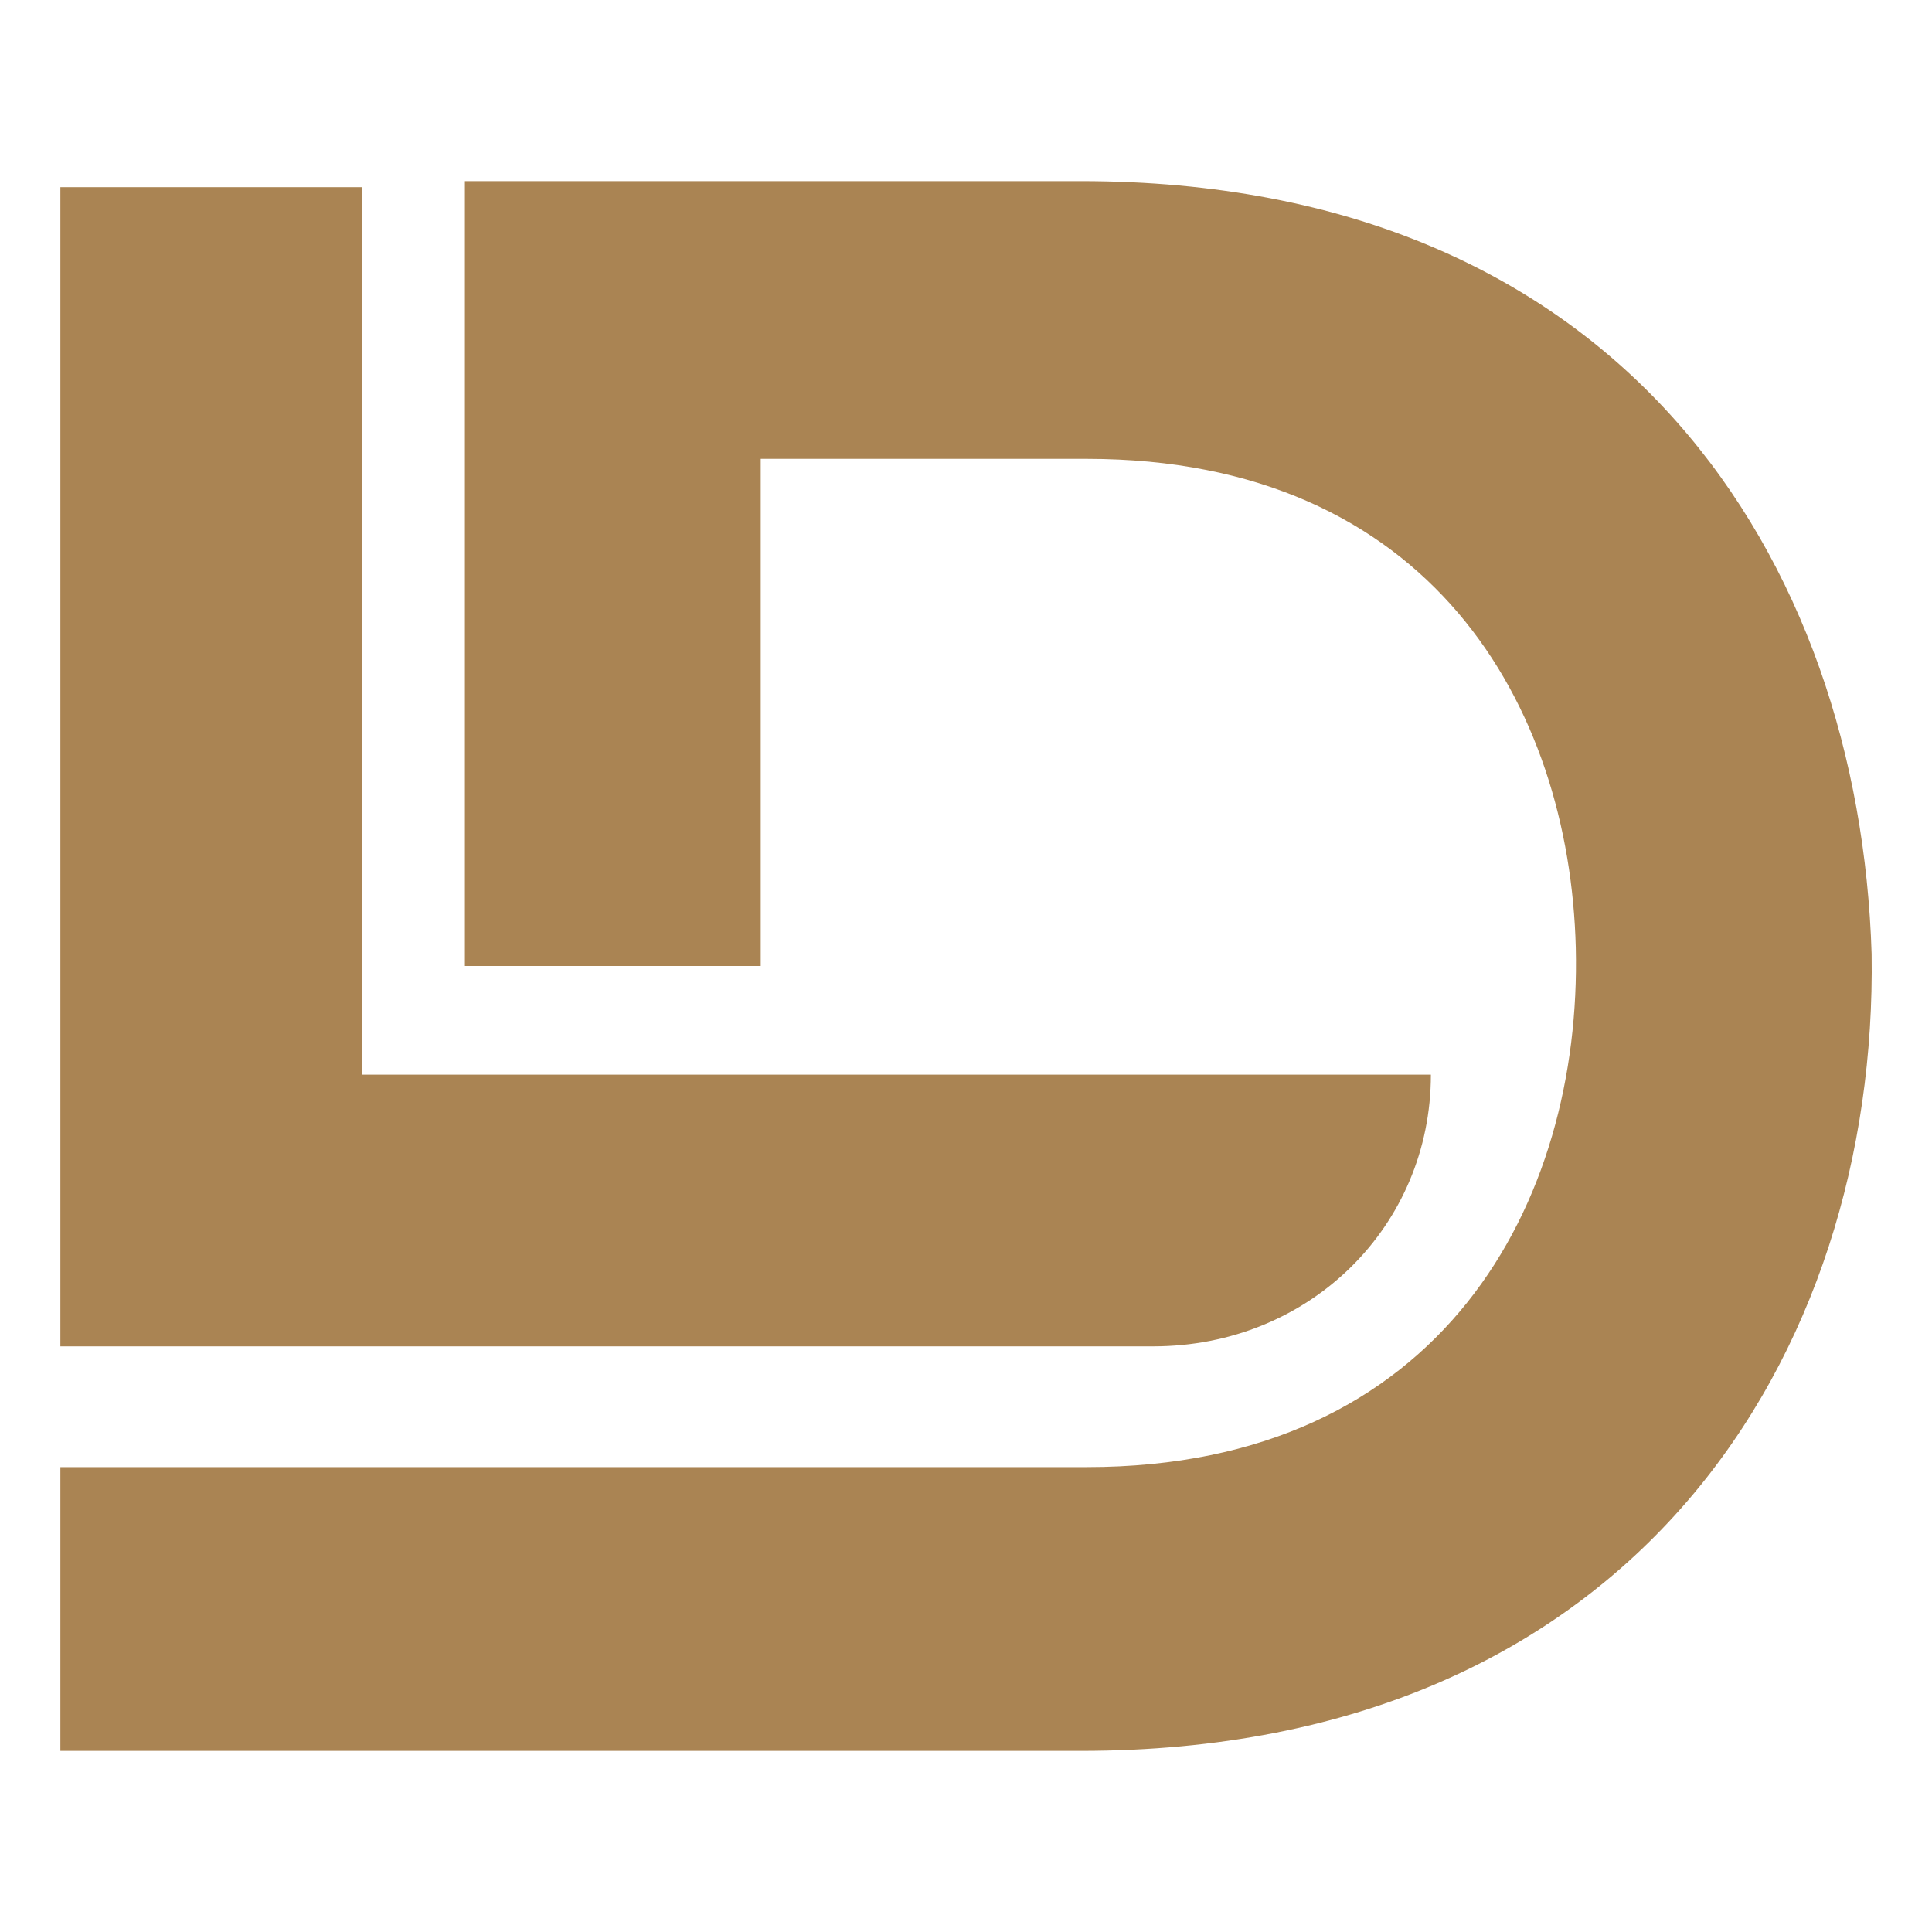
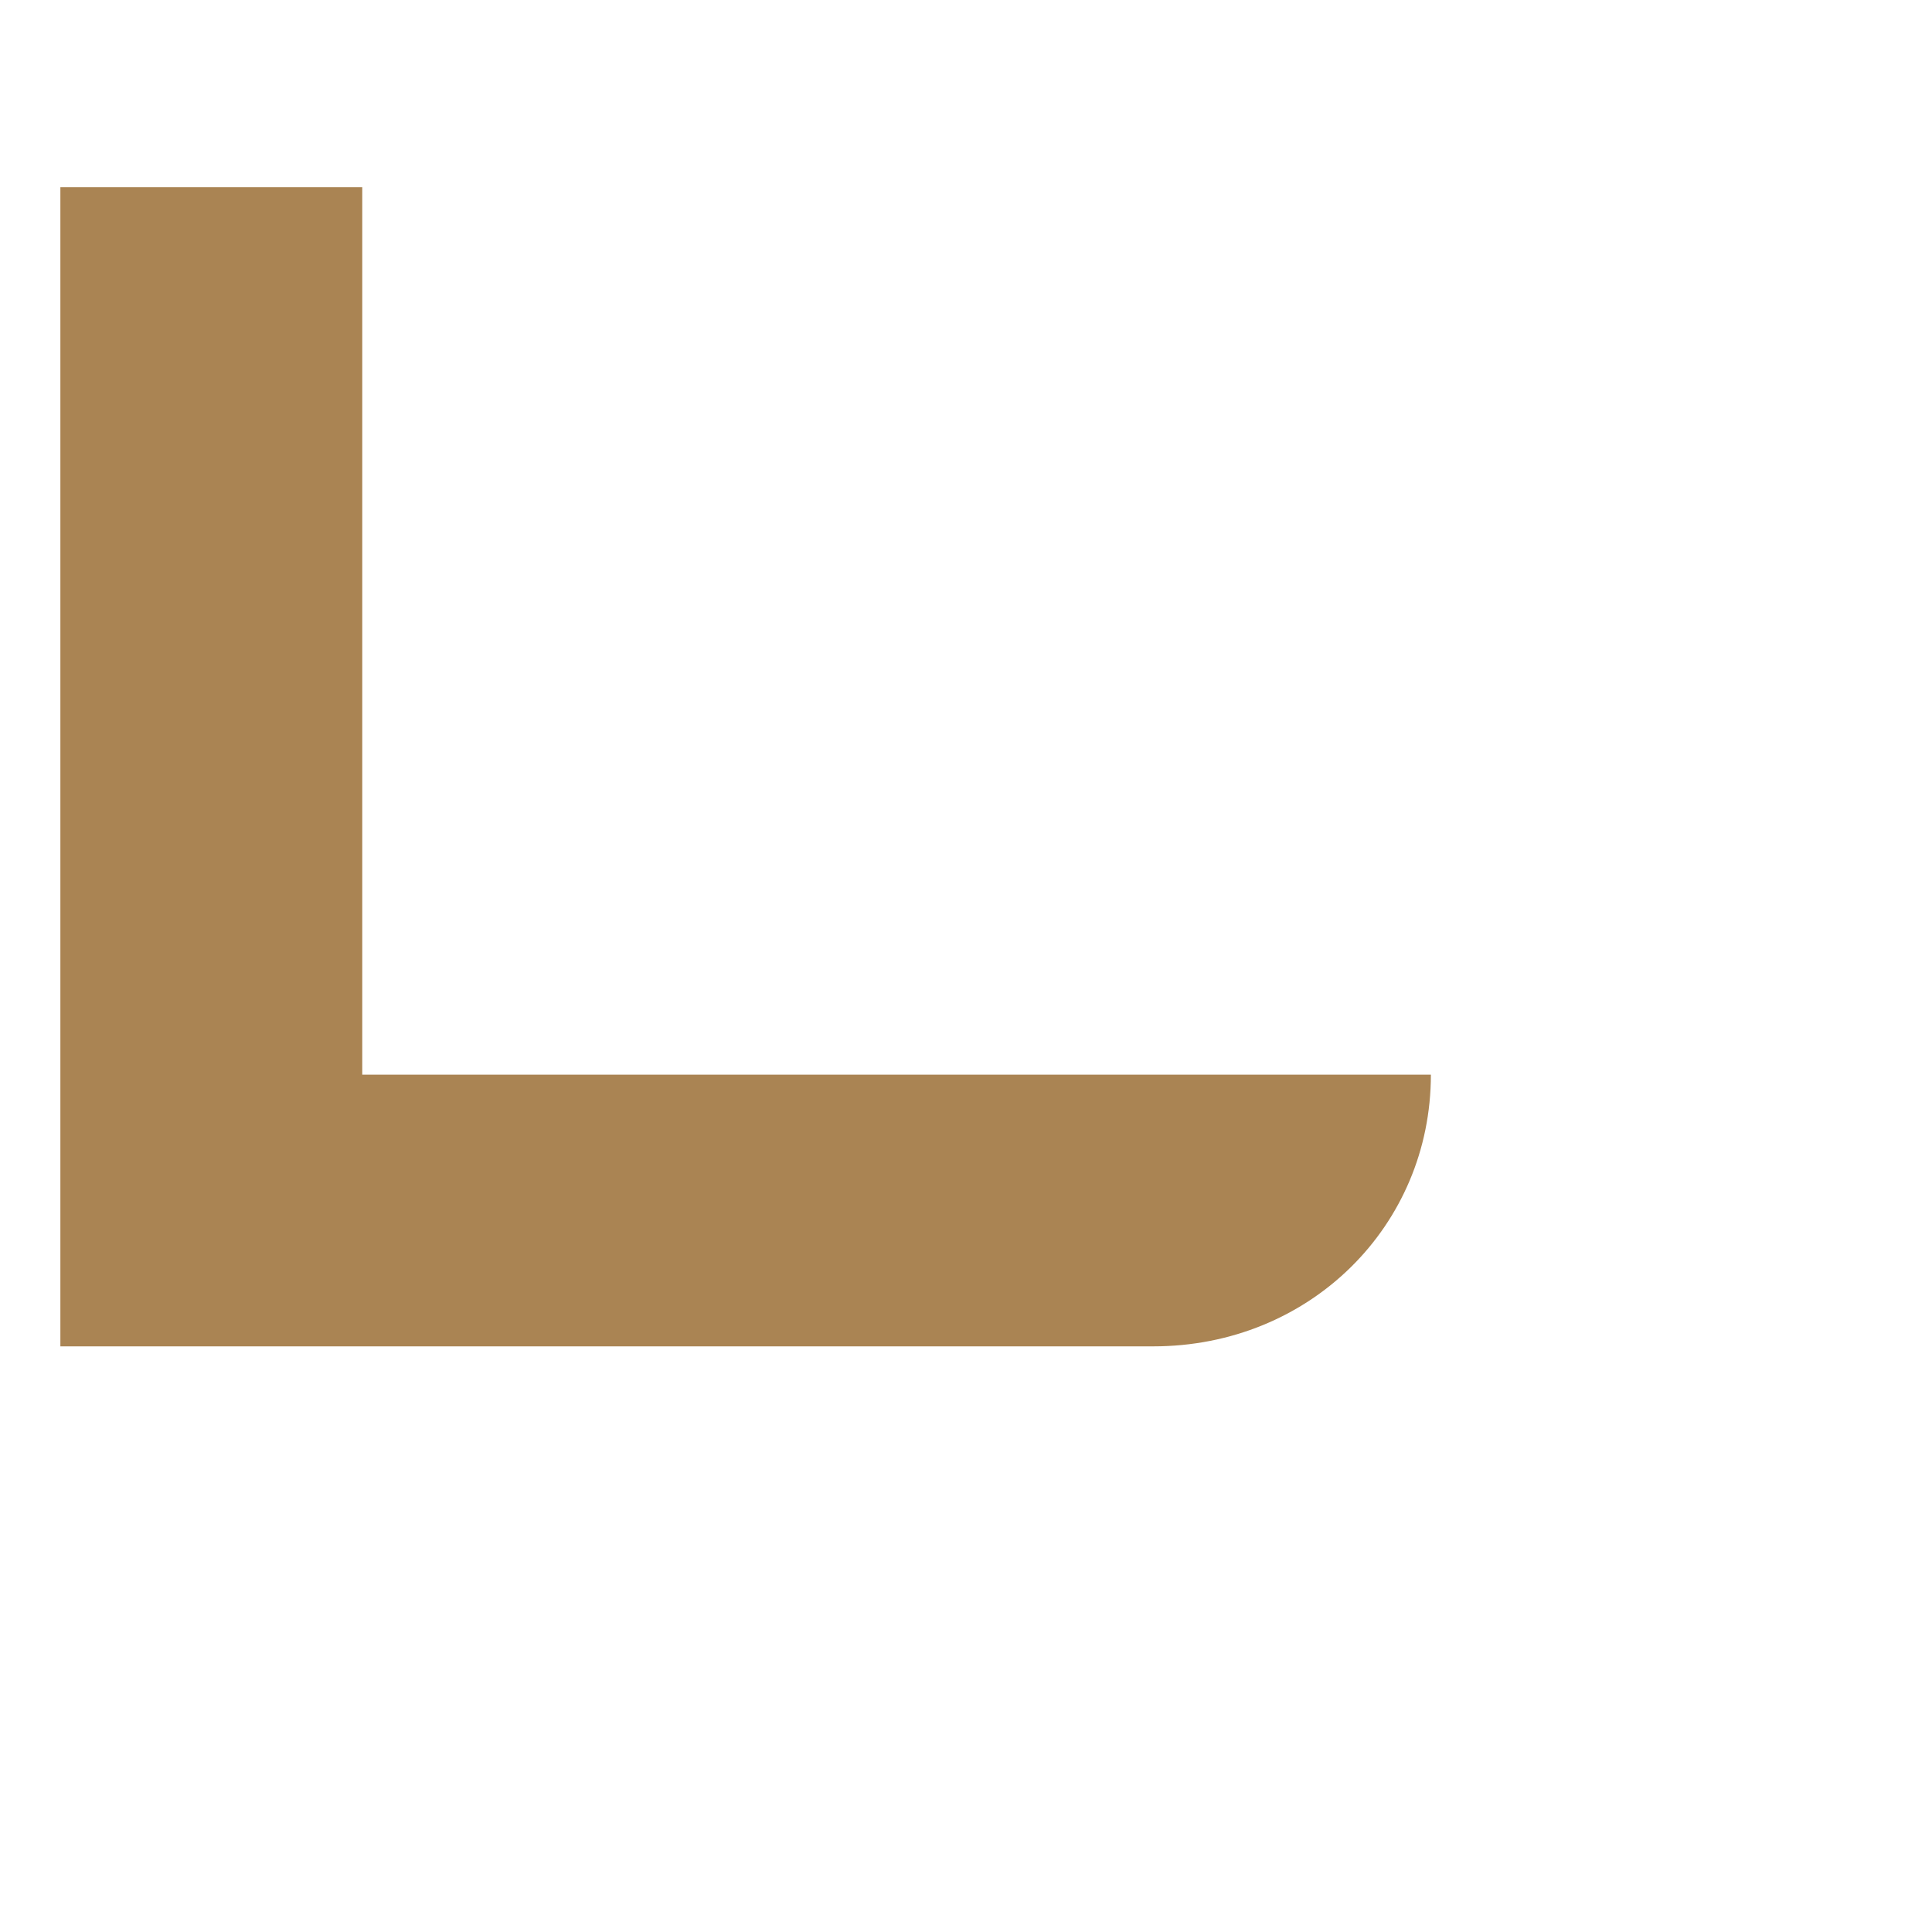
<svg xmlns="http://www.w3.org/2000/svg" version="1.1" id="Layer_1" x="0px" y="0px" width="32px" height="32px" viewBox="0 0 32 32" style="enable-background:new 0 0 32 32;" xml:space="preserve">
  <style type="text/css">
	.st0{fill:#AA8453;}
</style>
  <g>
    <path class="st0" d="M23.7,17.8L23.7,17.8H6V3.1H1v19.2h18.1C21.7,22.3,23.7,20.3,23.7,17.8z" />
-     <path class="st0" d="M31,15.8C30.8,9.3,26.9,3,17.9,3c-3.2,0-7,0-10.2,0v13h4.9V7.6h5.4c5.7,0,8,4.1,8.1,8.1   c0.1,4.2-2.2,8.6-8.1,8.6h-5.4H1V29c3.2,0,13.7,0,16.9,0C27.1,29,31.1,22.4,31,15.8z" />
  </g>
</svg>